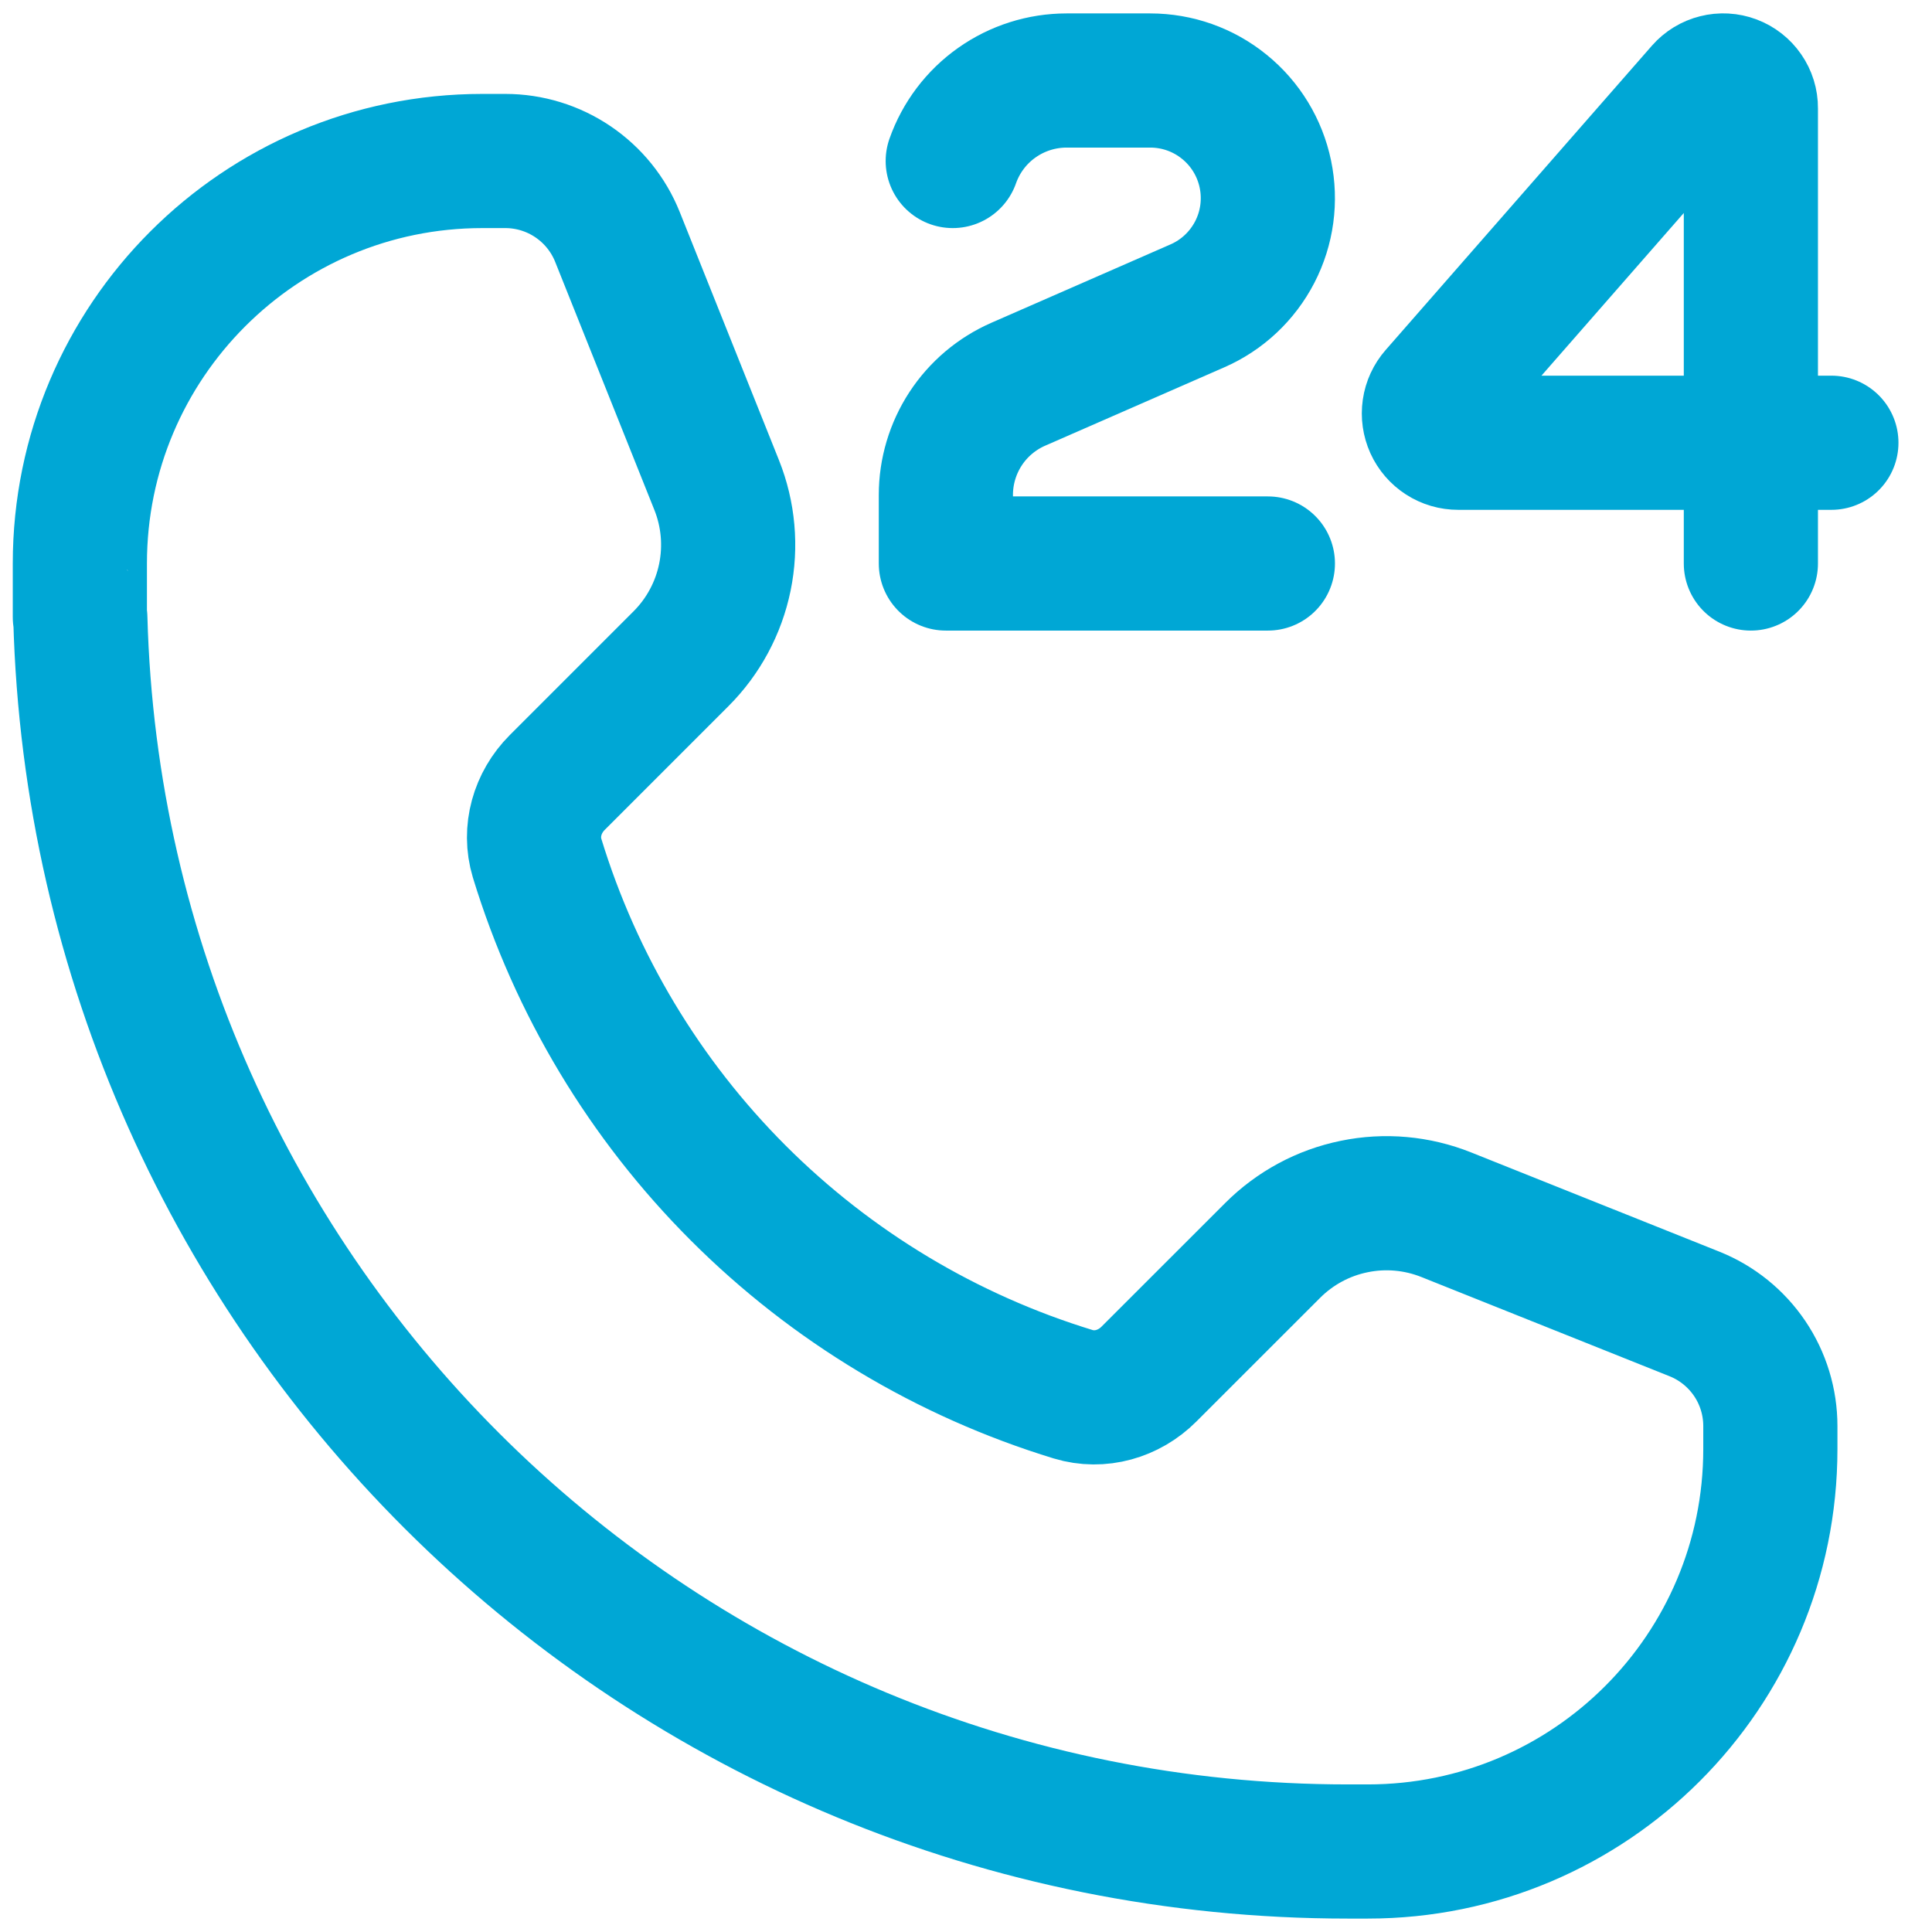
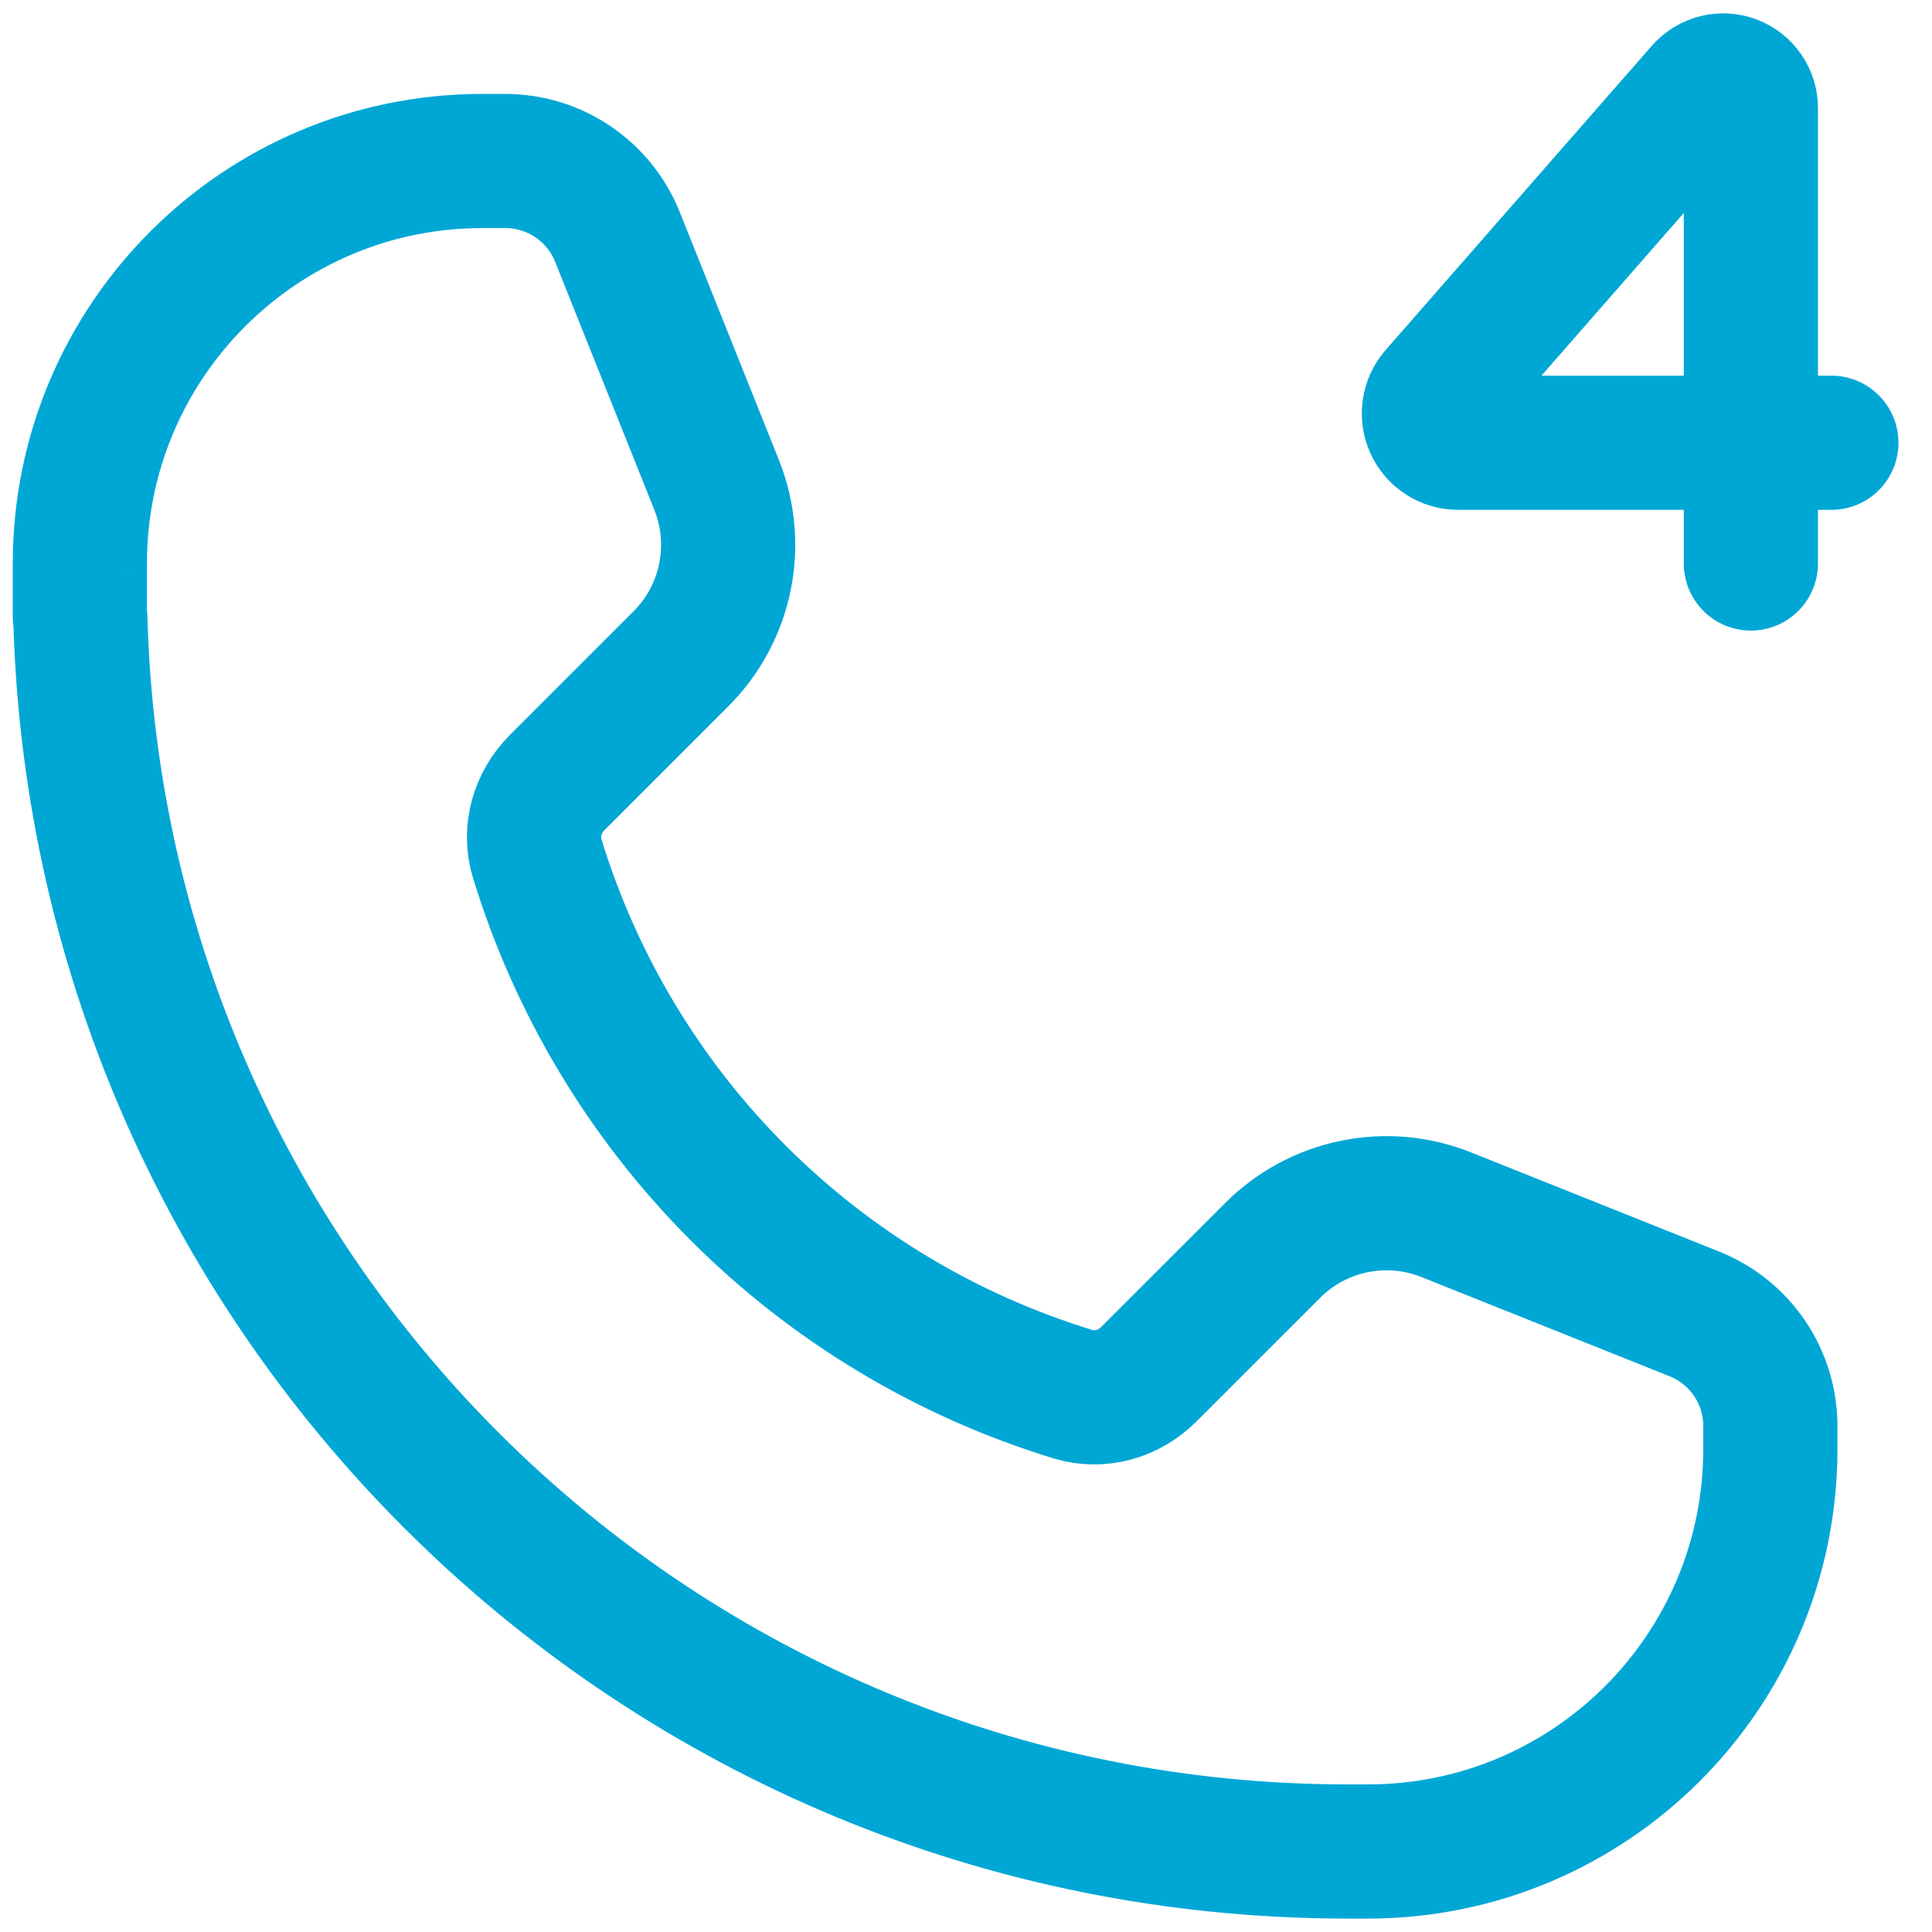
<svg xmlns="http://www.w3.org/2000/svg" width="36" height="36" viewBox="0 0 36 36" fill="none">
  <g clip-path="url(#clip0_4573_6338)">
    <path d="M32.625 8.25H27.171C27.066 8.25 26.963 8.22 26.875 8.163C26.787 8.106 26.717 8.025 26.674 7.93C26.631 7.834 26.616 7.729 26.631 7.625C26.646 7.521 26.691 7.424 26.76 7.345L31.721 1.675C31.79 1.596 31.882 1.54 31.983 1.515C32.085 1.489 32.193 1.495 32.291 1.532C32.389 1.569 32.474 1.635 32.534 1.722C32.594 1.808 32.626 1.911 32.625 2.016V8.25ZM32.625 8.25H34.125M32.625 8.25V10.5M1.488 10.5C1.488 6.358 4.847 3 8.988 3H9.416C9.865 3 10.305 3.135 10.677 3.387C11.049 3.639 11.338 3.997 11.505 4.414L13.354 9.038C13.572 9.583 13.625 10.181 13.507 10.756C13.389 11.331 13.105 11.859 12.69 12.274L10.383 14.581C10.013 14.951 9.857 15.489 10.008 15.99C10.728 18.346 12.015 20.489 13.757 22.231C15.499 23.973 17.642 25.26 19.998 25.98C20.499 26.132 21.037 25.976 21.407 25.606L23.715 23.299C24.13 22.884 24.658 22.599 25.233 22.482C25.808 22.363 26.405 22.417 26.95 22.635L31.575 24.484C31.992 24.651 32.35 24.94 32.602 25.312C32.854 25.684 32.988 26.124 32.988 26.573V27C32.988 31.142 29.631 34.5 25.488 34.5H25.113C12.281 34.5 1.838 24.268 1.497 11.518C1.497 11.515 1.495 11.511 1.493 11.509C1.49 11.506 1.489 11.503 1.488 11.499V10.5Z" stroke="#00A7D5" stroke-width="2.5" stroke-linecap="round" stroke-linejoin="round" />
-     <path d="M23.625 10.5H17.625V9.221C17.625 8.784 17.753 8.356 17.992 7.99C18.231 7.624 18.572 7.336 18.973 7.16L22.312 5.699C22.773 5.498 23.15 5.143 23.381 4.696C23.612 4.249 23.681 3.736 23.578 3.243C23.475 2.75 23.206 2.308 22.815 1.991C22.425 1.673 21.937 1.5 21.433 1.5H19.875C19.41 1.5 18.955 1.644 18.575 1.913C18.195 2.181 17.908 2.561 17.753 3" stroke="#00A7D5" stroke-width="2.5" stroke-linecap="round" stroke-linejoin="round" />
  </g>
  <defs>
    <clipPath id="clip0_4573_6338">
      <rect width="36" height="36" fill="white" />
    </clipPath>
  </defs>
</svg>